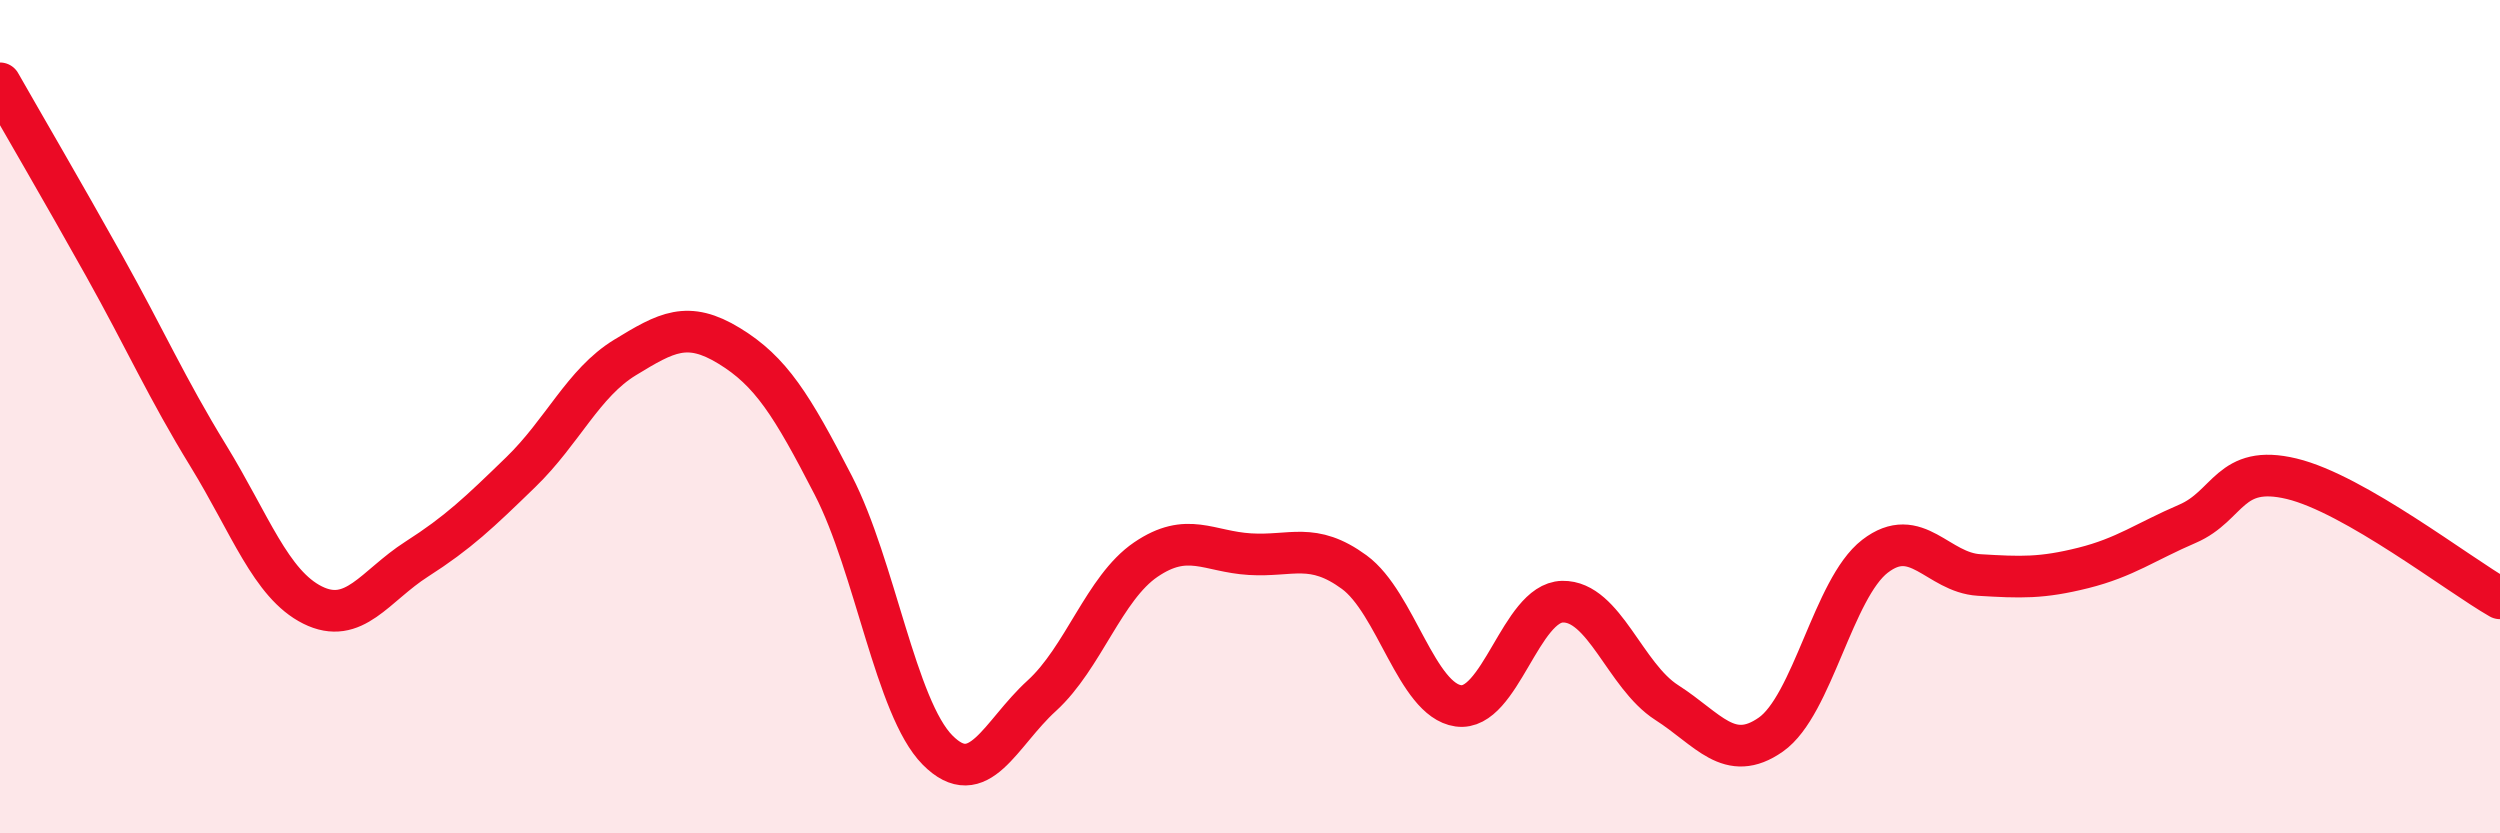
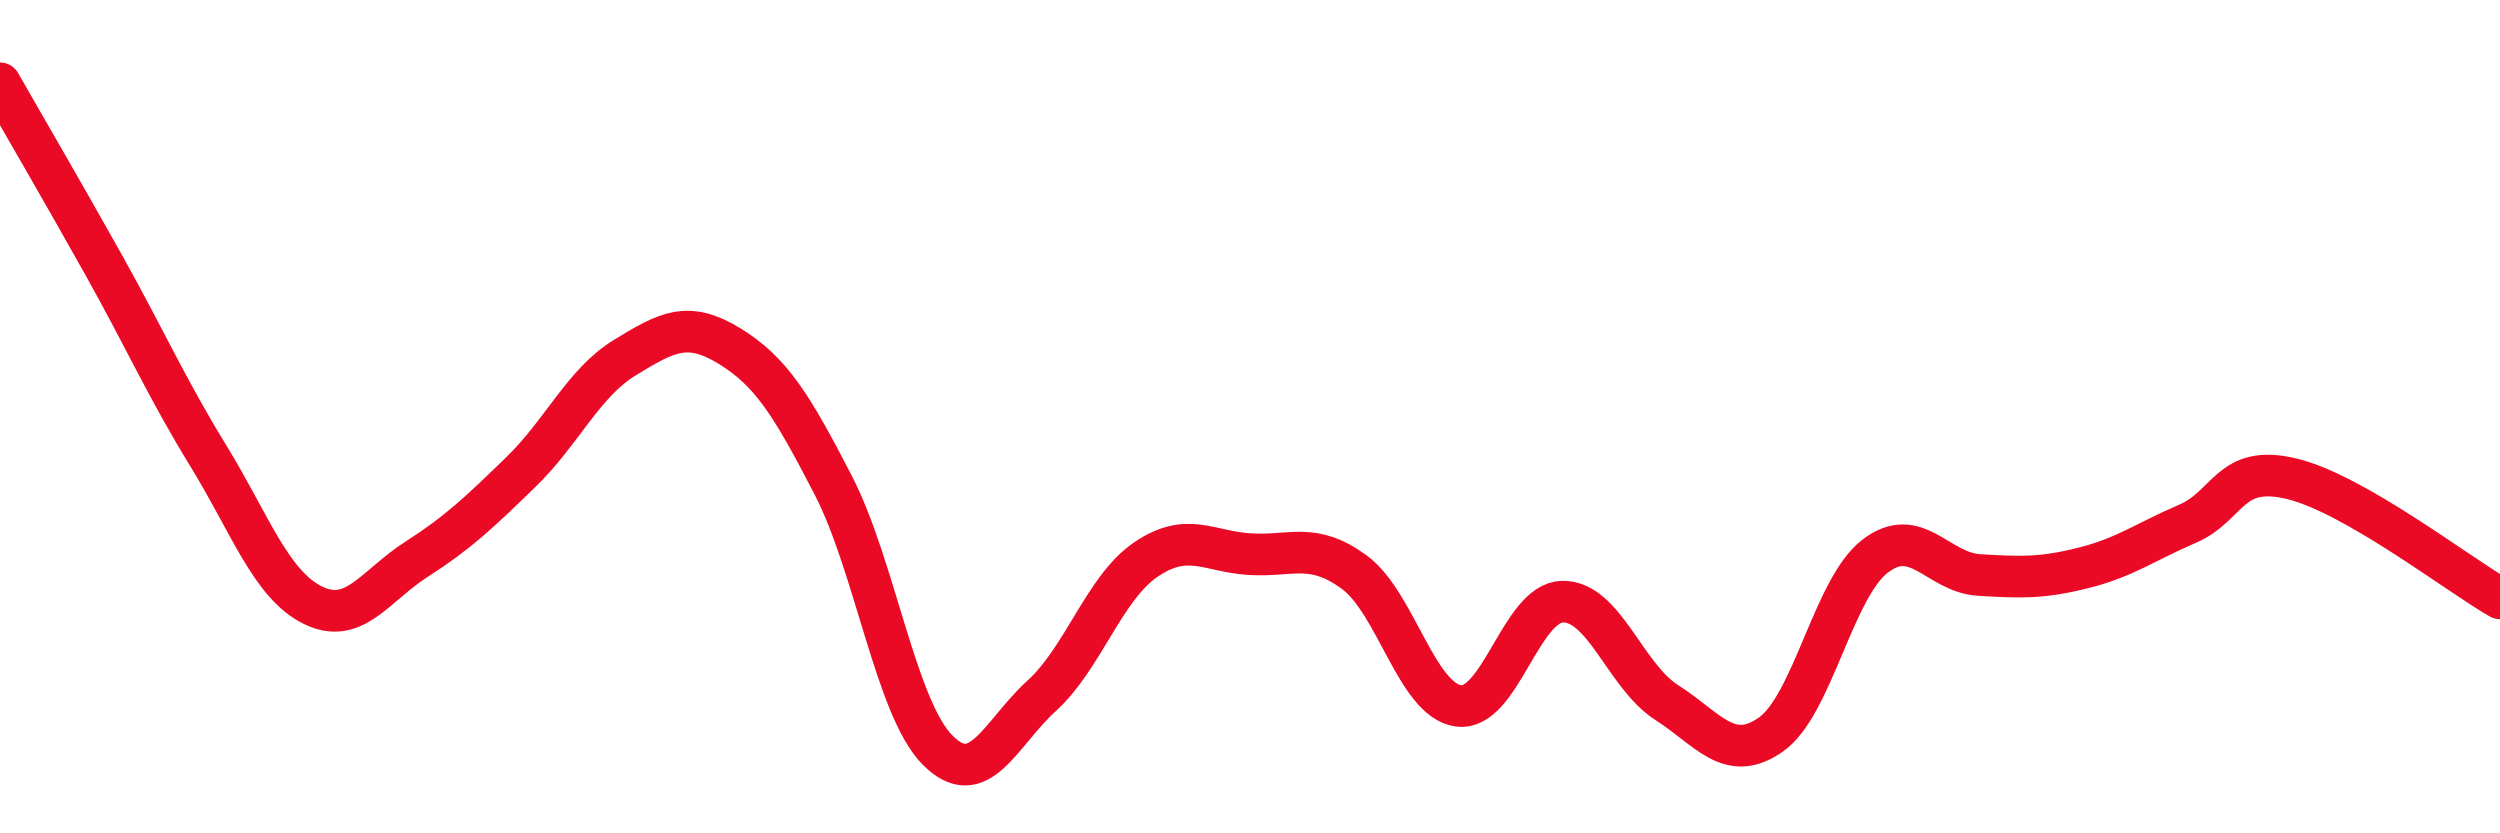
<svg xmlns="http://www.w3.org/2000/svg" width="60" height="20" viewBox="0 0 60 20">
-   <path d="M 0,2 C 0.5,2.88 1.5,4.59 2.5,6.38 C 3.5,8.17 4,9.31 5,10.94 C 6,12.57 6.5,14.02 7.5,14.52 C 8.5,15.02 9,14.06 10,13.42 C 11,12.78 11.5,12.3 12.5,11.33 C 13.5,10.36 14,9.19 15,8.58 C 16,7.97 16.5,7.69 17.5,8.3 C 18.5,8.91 19,9.71 20,11.65 C 21,13.59 21.5,16.99 22.5,18 C 23.5,19.01 24,17.61 25,16.7 C 26,15.79 26.5,14.11 27.5,13.43 C 28.5,12.75 29,13.24 30,13.3 C 31,13.36 31.5,13 32.5,13.73 C 33.5,14.46 34,16.8 35,16.94 C 36,17.08 36.5,14.46 37.5,14.44 C 38.5,14.42 39,16.22 40,16.86 C 41,17.5 41.5,18.33 42.5,17.63 C 43.5,16.93 44,14.12 45,13.35 C 46,12.58 46.5,13.74 47.5,13.8 C 48.5,13.86 49,13.88 50,13.63 C 51,13.38 51.5,13 52.5,12.57 C 53.5,12.14 53.5,11.13 55,11.49 C 56.5,11.85 59,13.79 60,14.36L60 20L0 20Z" fill="#EB0A25" opacity="0.1" stroke-linecap="round" stroke-linejoin="round" />
  <path d="M 0,2 C 0.5,2.88 1.5,4.59 2.5,6.38 C 3.5,8.17 4,9.31 5,10.94 C 6,12.57 6.5,14.02 7.5,14.52 C 8.5,15.02 9,14.06 10,13.42 C 11,12.78 11.5,12.3 12.5,11.33 C 13.5,10.36 14,9.19 15,8.58 C 16,7.97 16.5,7.69 17.5,8.3 C 18.5,8.91 19,9.71 20,11.65 C 21,13.59 21.5,16.99 22.5,18 C 23.5,19.01 24,17.61 25,16.7 C 26,15.79 26.5,14.11 27.5,13.43 C 28.5,12.75 29,13.24 30,13.3 C 31,13.36 31.5,13 32.5,13.73 C 33.5,14.46 34,16.8 35,16.94 C 36,17.08 36.5,14.46 37.5,14.44 C 38.5,14.42 39,16.22 40,16.86 C 41,17.5 41.5,18.33 42.5,17.63 C 43.5,16.93 44,14.12 45,13.35 C 46,12.58 46.5,13.74 47.5,13.8 C 48.5,13.86 49,13.88 50,13.63 C 51,13.38 51.5,13 52.5,12.57 C 53.5,12.14 53.5,11.13 55,11.49 C 56.5,11.85 59,13.79 60,14.36" stroke="#EB0A25" stroke-width="1" fill="none" stroke-linecap="round" stroke-linejoin="round" />
</svg>